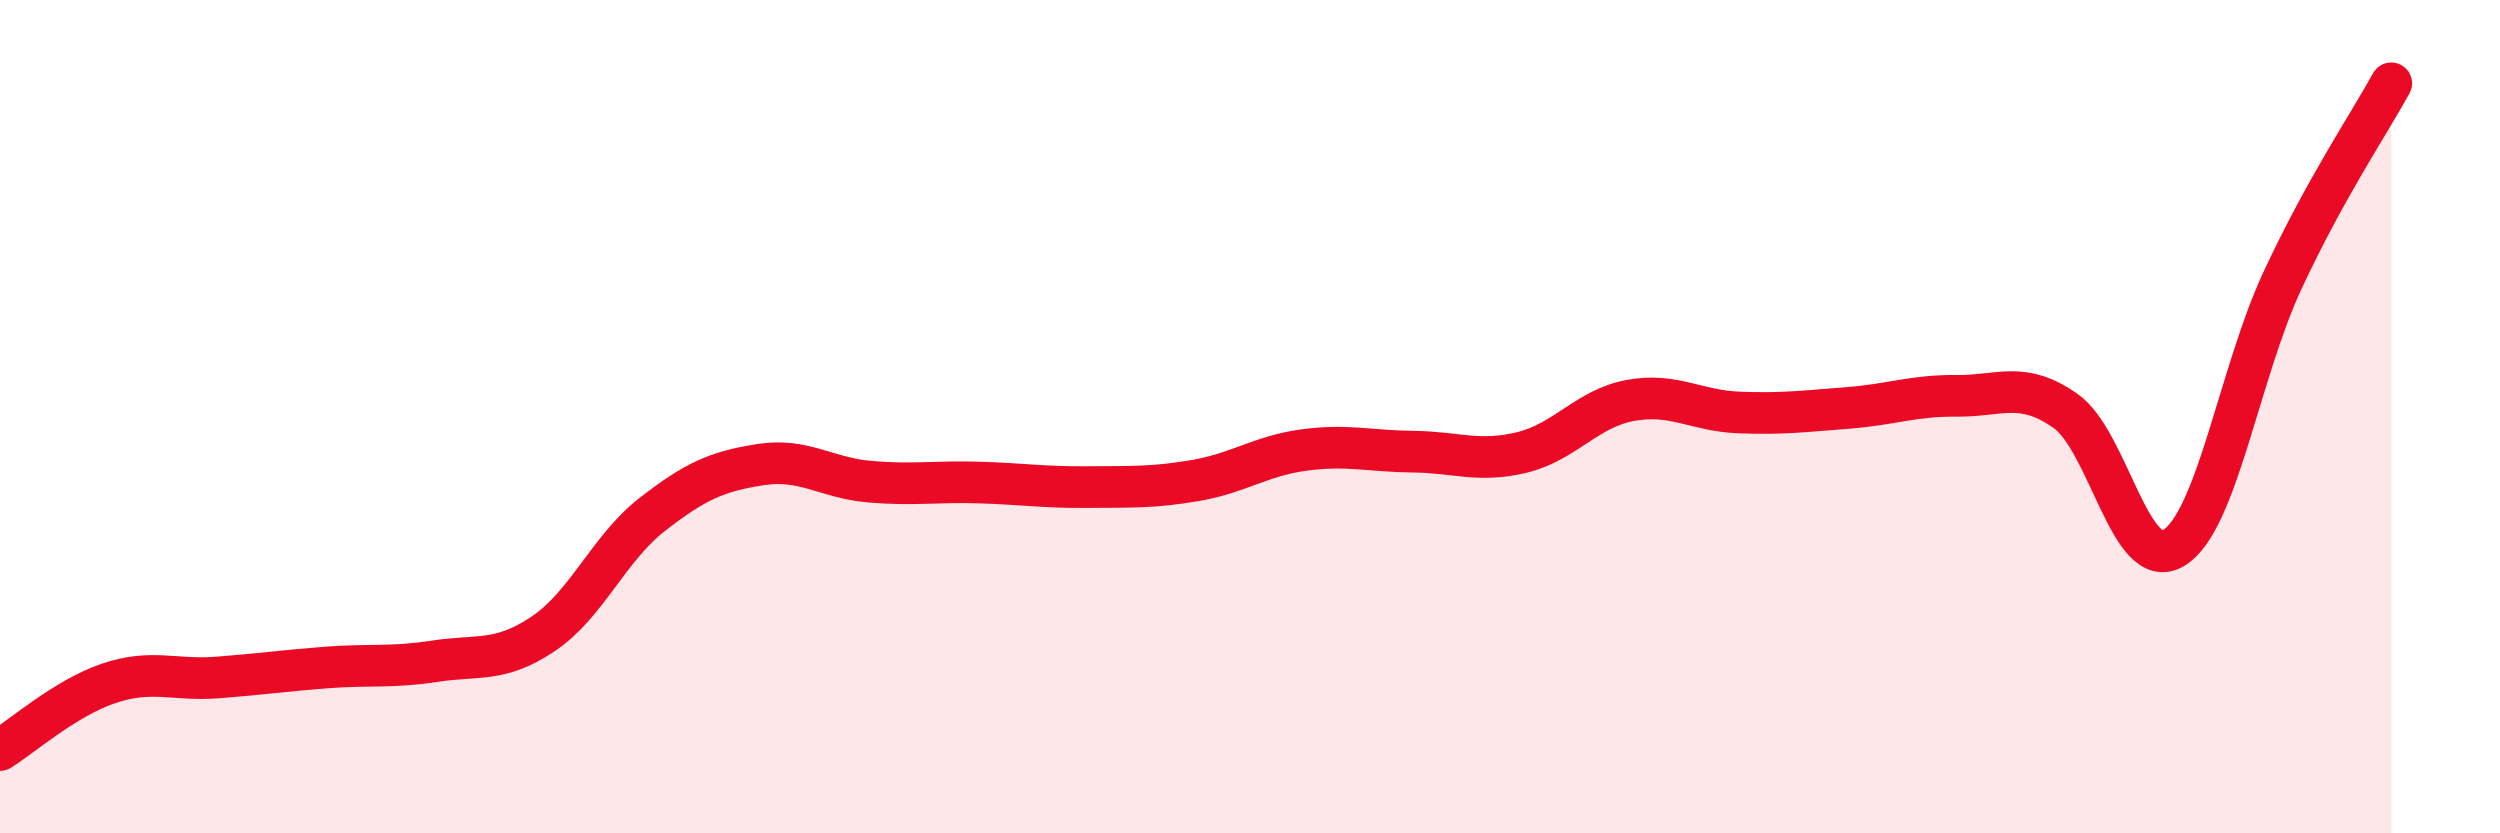
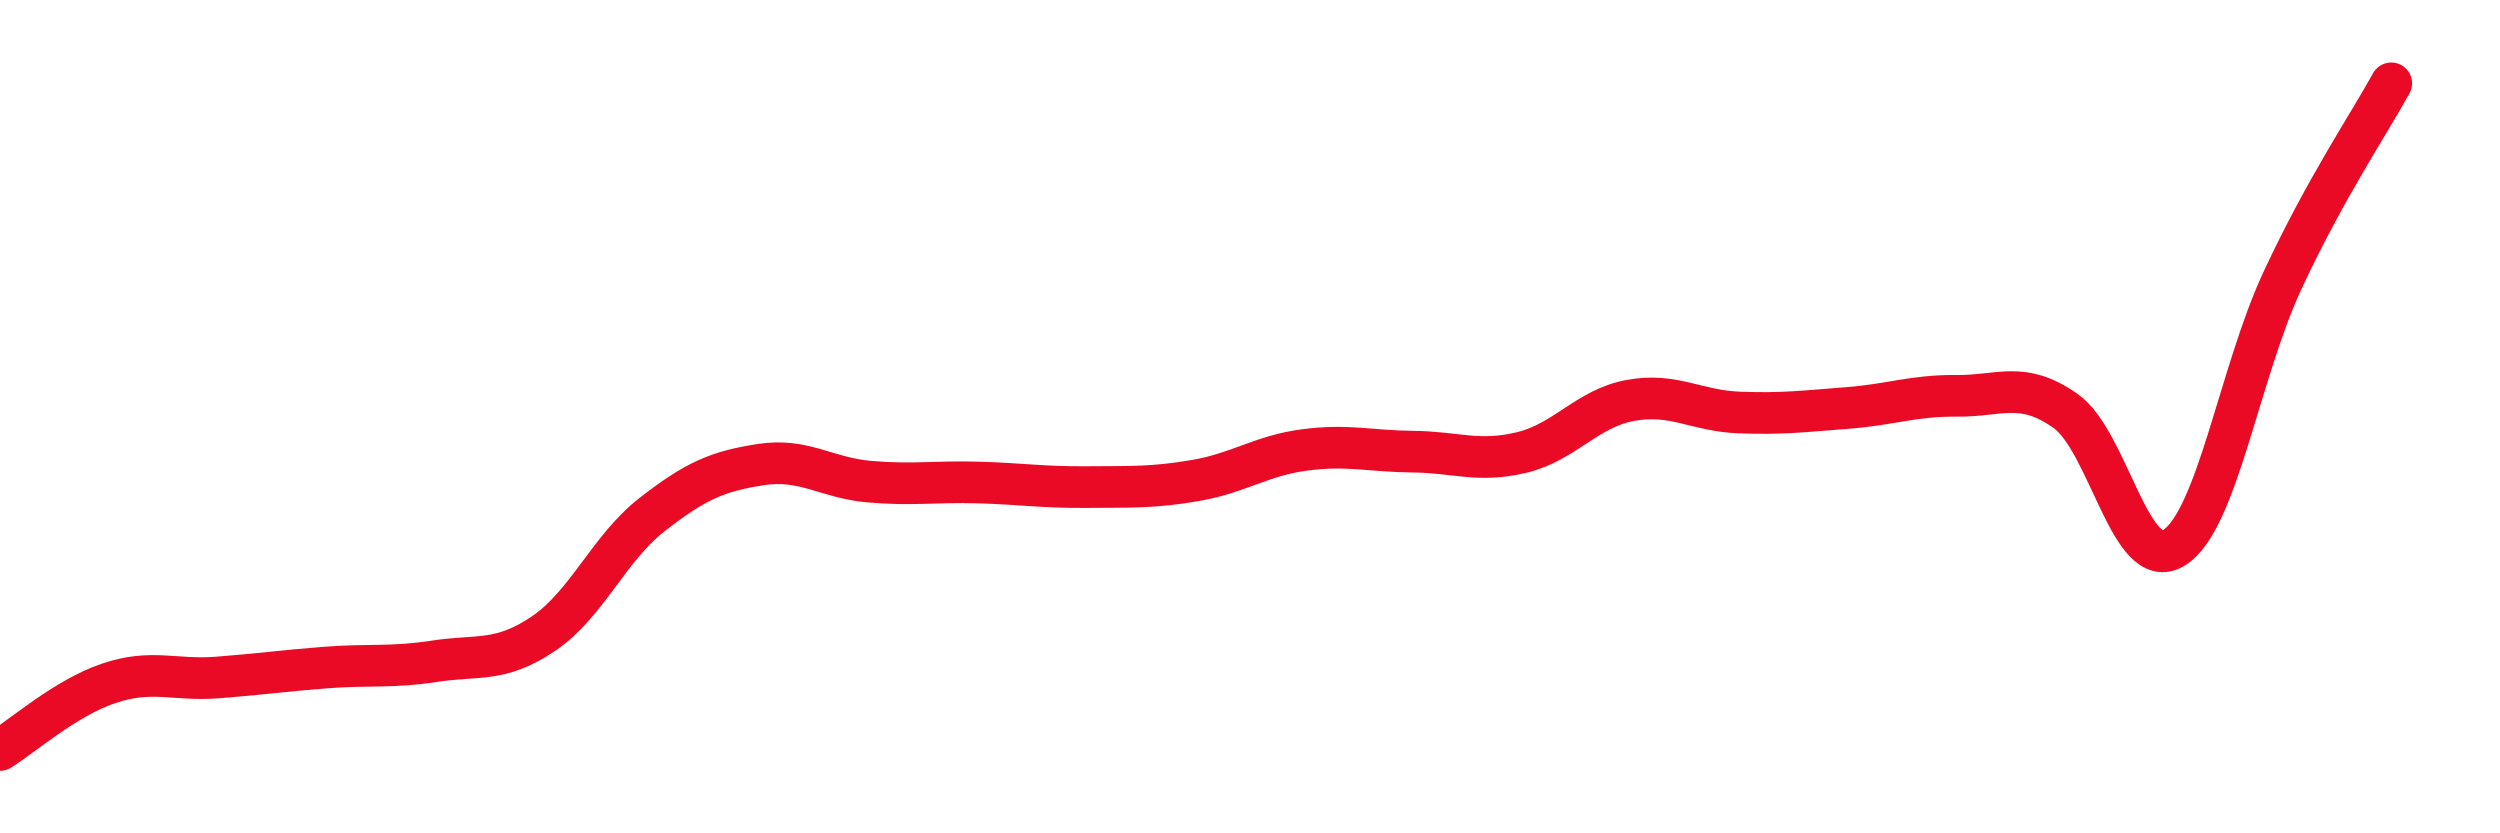
<svg xmlns="http://www.w3.org/2000/svg" width="60" height="20" viewBox="0 0 60 20">
-   <path d="M 0,18 C 0.52,17.68 1.57,16.75 2.61,16.4 C 3.65,16.05 4.18,16.34 5.22,16.26 C 6.26,16.18 6.79,16.1 7.83,16.02 C 8.87,15.94 9.39,16.03 10.43,15.87 C 11.47,15.71 12,15.91 13.04,15.21 C 14.08,14.51 14.61,13.16 15.65,12.35 C 16.69,11.54 17.22,11.31 18.26,11.15 C 19.3,10.99 19.83,11.47 20.87,11.56 C 21.91,11.65 22.44,11.55 23.48,11.58 C 24.52,11.61 25.05,11.7 26.09,11.69 C 27.13,11.68 27.66,11.71 28.7,11.53 C 29.74,11.35 30.26,10.94 31.3,10.8 C 32.34,10.66 32.87,10.83 33.91,10.84 C 34.95,10.85 35.48,11.11 36.52,10.86 C 37.56,10.61 38.09,9.8 39.13,9.61 C 40.17,9.42 40.7,9.86 41.74,9.9 C 42.78,9.94 43.31,9.87 44.35,9.79 C 45.39,9.71 45.92,9.49 46.96,9.5 C 48,9.51 48.53,9.13 49.57,9.86 C 50.61,10.59 51.13,13.78 52.17,13.15 C 53.21,12.52 53.74,8.96 54.78,6.73 C 55.82,4.5 56.87,2.95 57.39,2L57.39 20L0 20Z" fill="#EB0A25" opacity="0.1" stroke-linecap="round" stroke-linejoin="round" />
  <path d="M 0,18 C 0.52,17.68 1.57,16.75 2.61,16.4 C 3.65,16.05 4.18,16.34 5.22,16.26 C 6.26,16.18 6.79,16.1 7.83,16.02 C 8.87,15.94 9.39,16.03 10.43,15.87 C 11.47,15.71 12,15.91 13.04,15.21 C 14.08,14.51 14.61,13.16 15.65,12.35 C 16.69,11.54 17.22,11.31 18.26,11.15 C 19.3,10.99 19.83,11.47 20.87,11.56 C 21.91,11.65 22.44,11.55 23.48,11.58 C 24.52,11.61 25.05,11.7 26.09,11.69 C 27.13,11.68 27.66,11.71 28.7,11.53 C 29.74,11.35 30.26,10.94 31.3,10.8 C 32.34,10.66 32.87,10.83 33.91,10.84 C 34.95,10.85 35.48,11.11 36.52,10.86 C 37.56,10.61 38.09,9.8 39.13,9.61 C 40.17,9.42 40.7,9.86 41.74,9.9 C 42.78,9.94 43.31,9.87 44.35,9.79 C 45.39,9.71 45.92,9.49 46.96,9.5 C 48,9.51 48.53,9.13 49.57,9.86 C 50.61,10.59 51.13,13.78 52.17,13.15 C 53.21,12.52 53.74,8.96 54.78,6.73 C 55.82,4.5 56.87,2.95 57.39,2" stroke="#EB0A25" stroke-width="1" fill="none" stroke-linecap="round" stroke-linejoin="round" />
</svg>